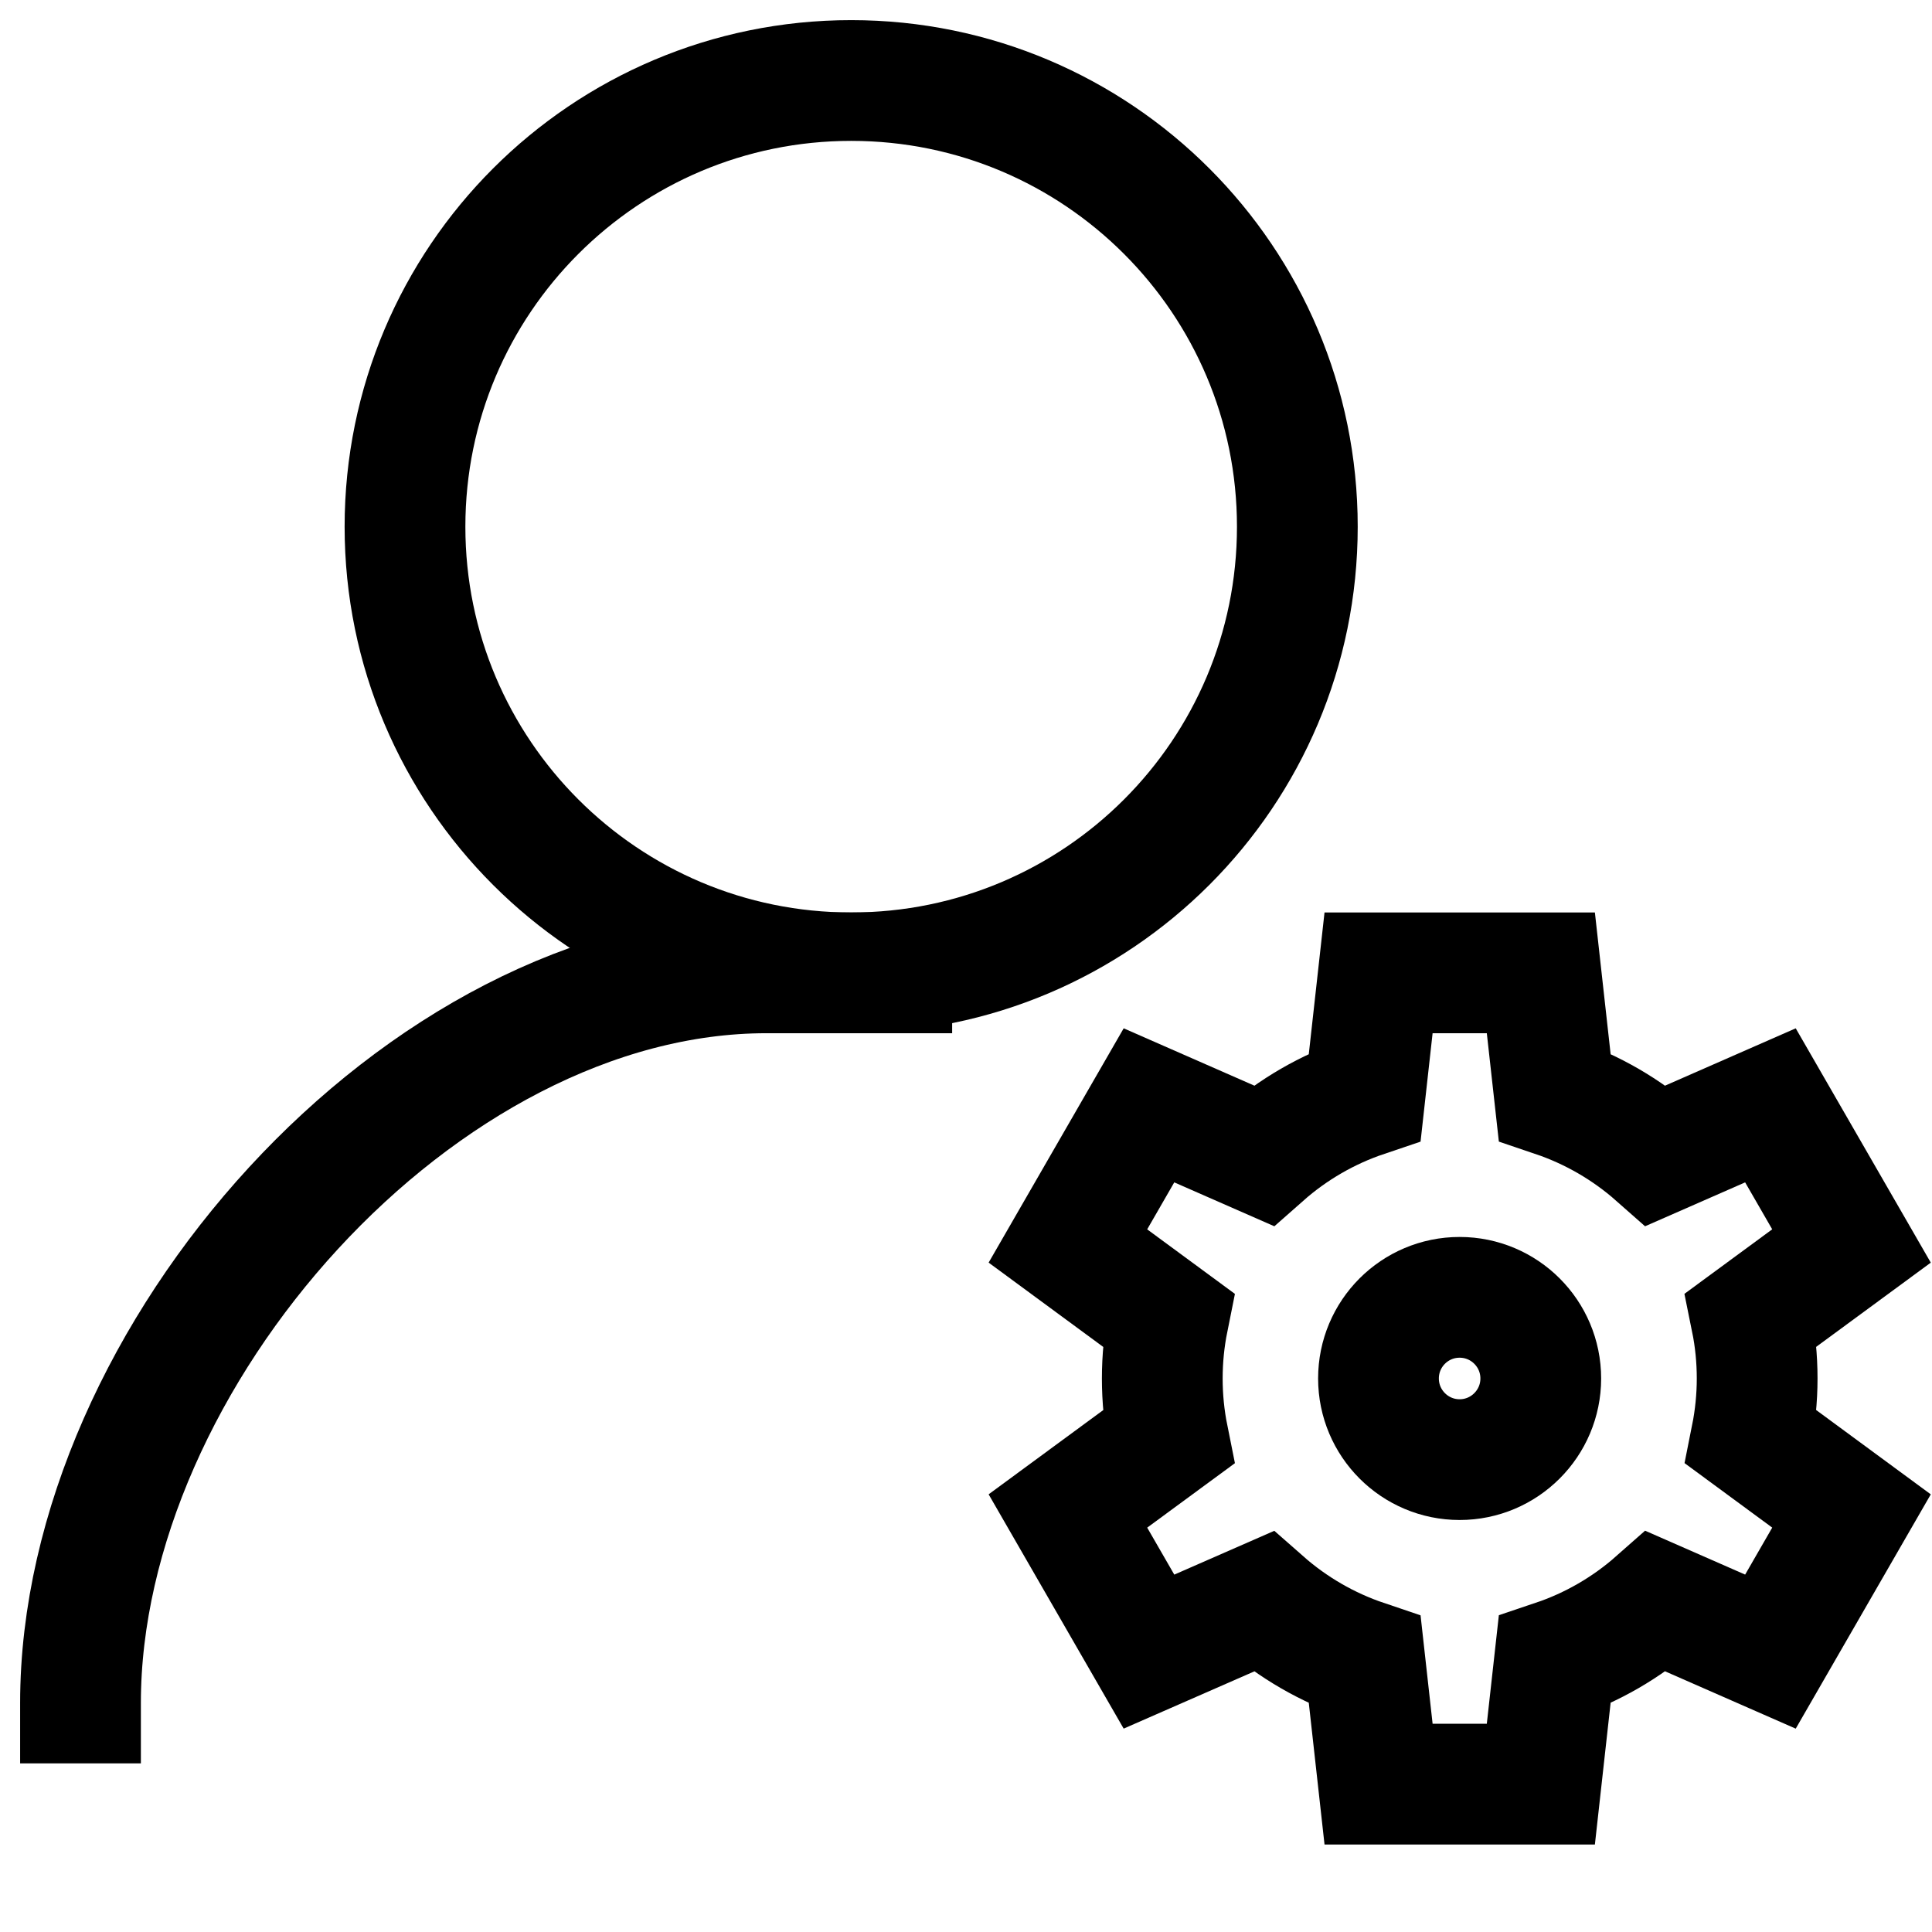
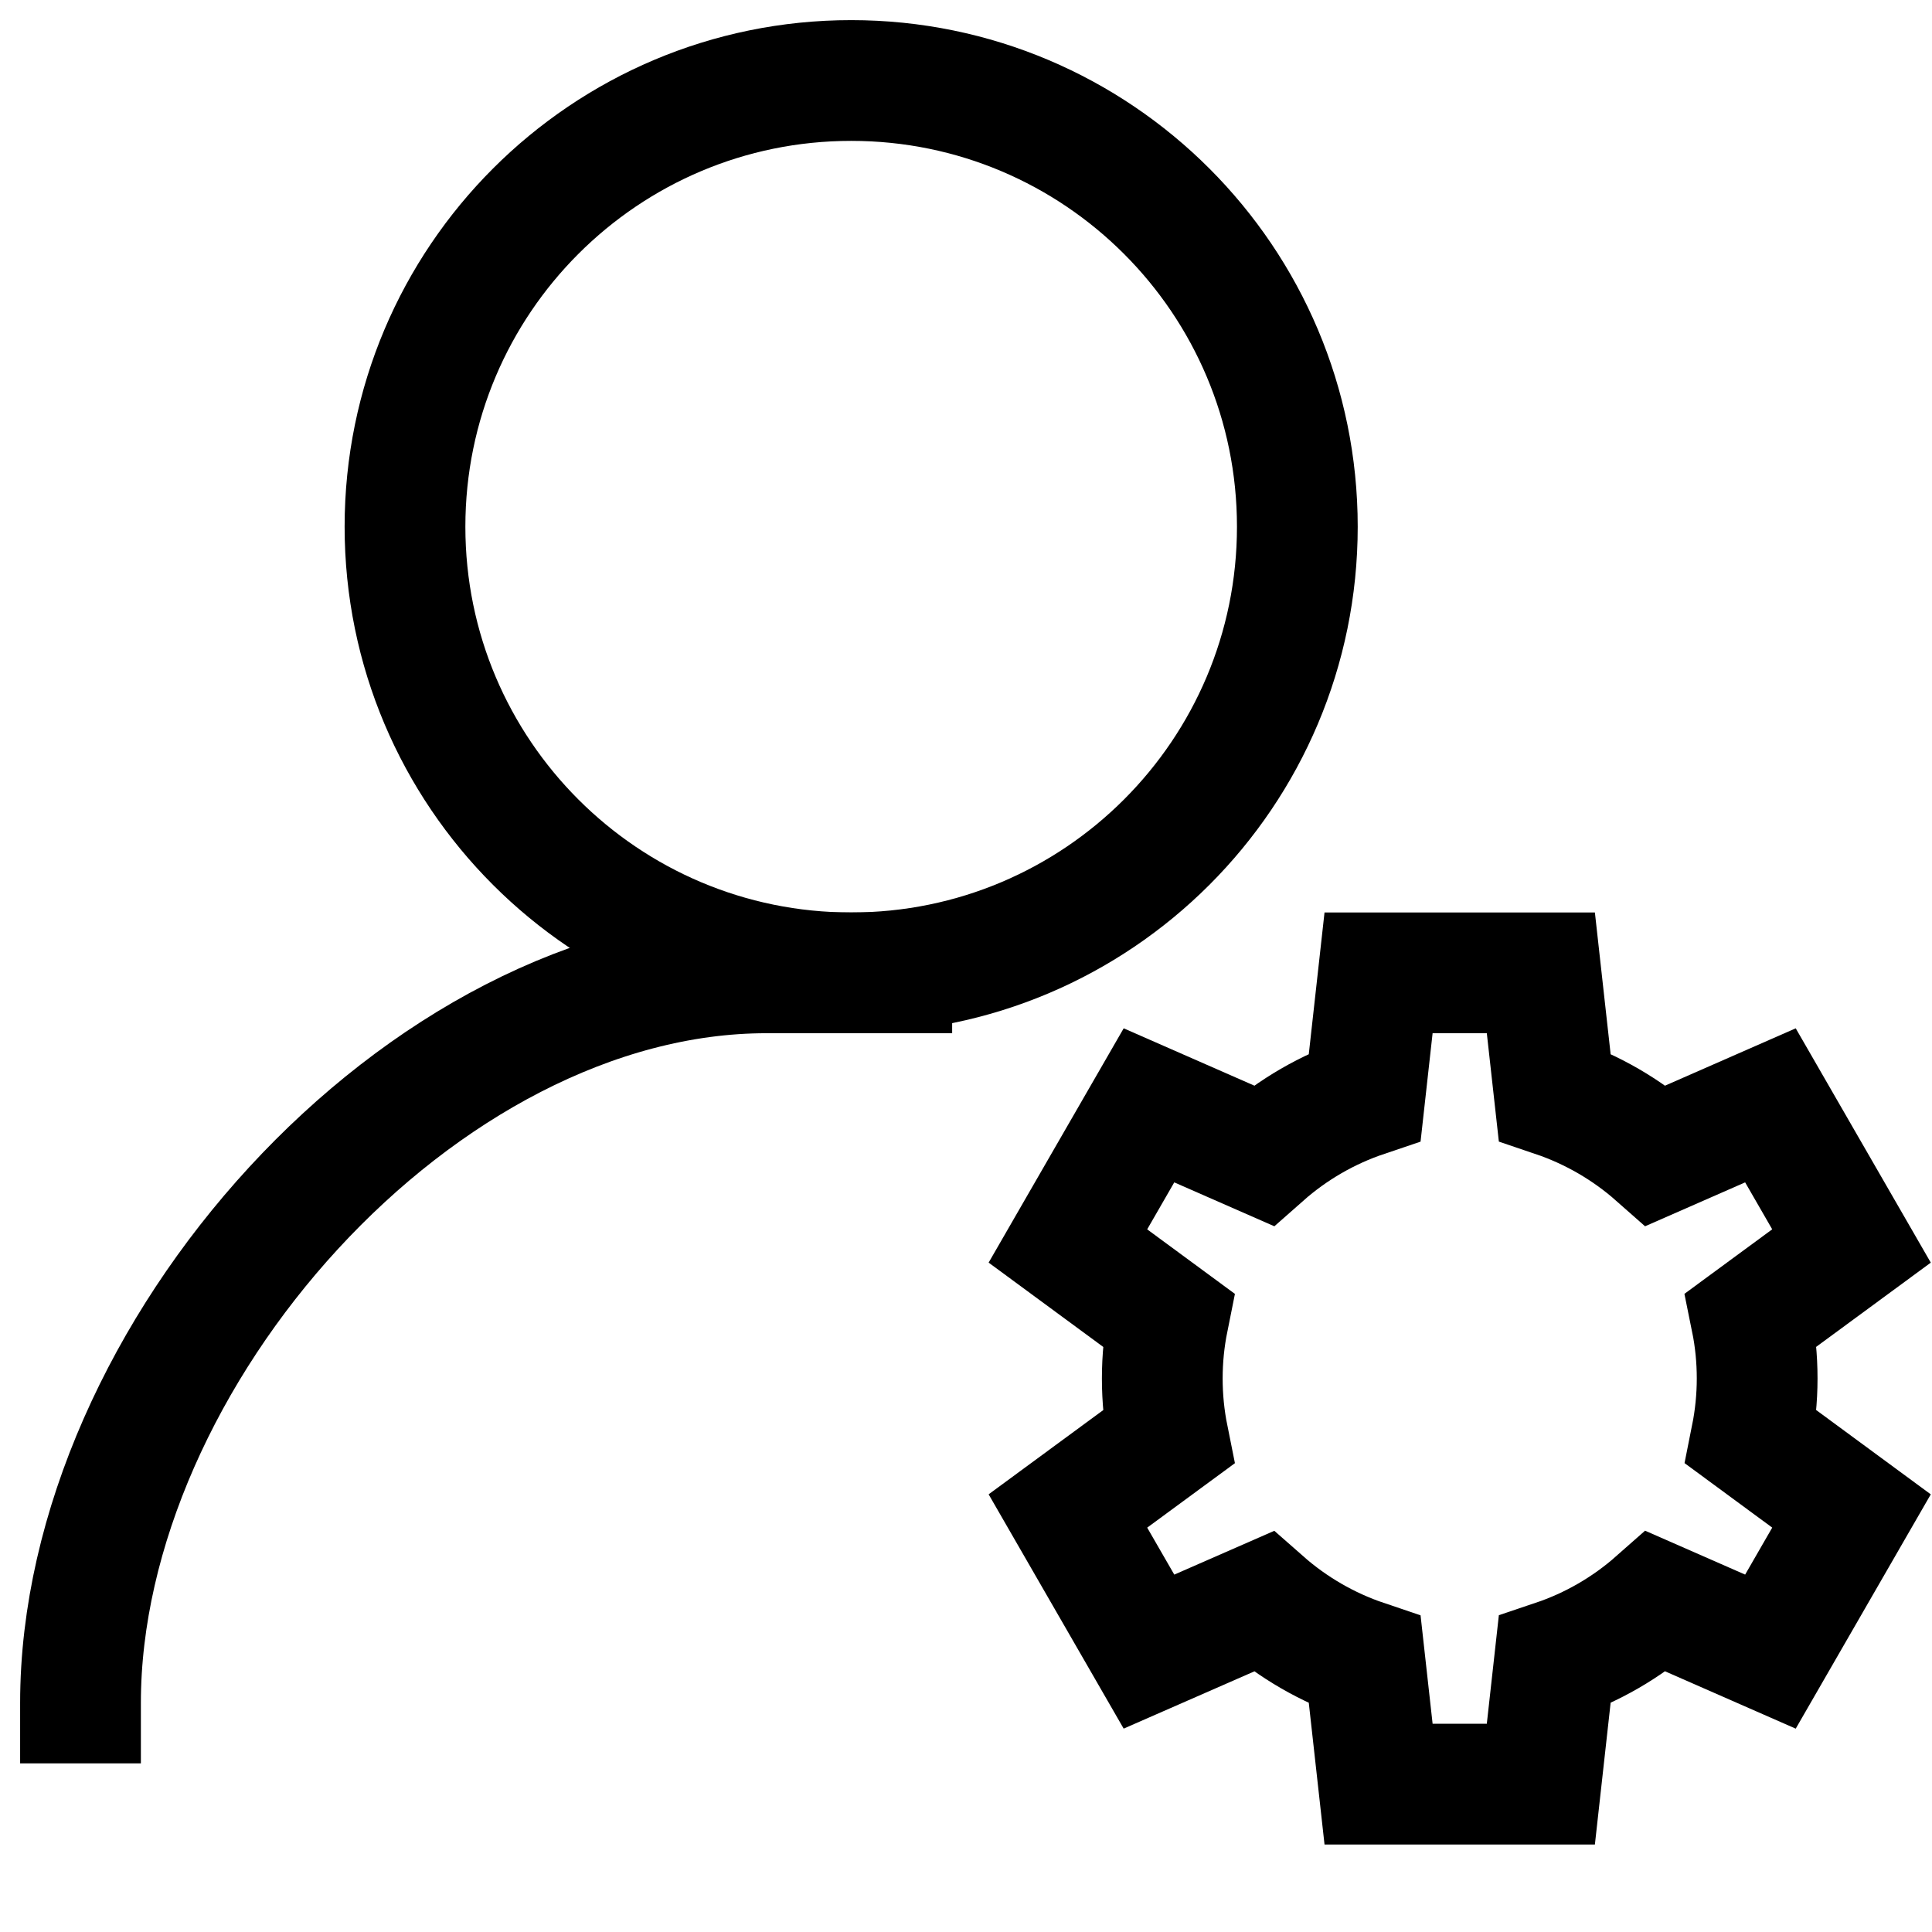
<svg xmlns="http://www.w3.org/2000/svg" width="24" height="24" viewBox="0 0 24 24" fill="none">
-   <path d="M18.132 18.132C18.688 18.132 19.14 17.68 19.14 17.124C19.14 16.567 18.688 16.116 18.132 16.116C17.575 16.116 17.124 16.567 17.124 17.124C17.124 17.68 17.575 18.132 18.132 18.132Z" stroke="black" stroke-width="1.5" stroke-miterlimit="10" stroke-linecap="square" />
  <path d="M21.828 17.124C21.828 16.879 21.804 16.634 21.755 16.393L23 15.478L21.993 13.731L20.573 14.354C20.205 14.029 19.776 13.781 19.312 13.624L19.141 12.085H17.125L16.954 13.624C16.489 13.781 16.061 14.029 15.693 14.354L14.273 13.731L13.266 15.478L14.511 16.394C14.414 16.876 14.414 17.373 14.511 17.855L13.266 18.77L14.273 20.517L15.693 19.895C16.061 20.219 16.489 20.467 16.954 20.624L17.125 22.163H19.141L19.312 20.623C19.776 20.467 20.205 20.219 20.573 19.894L21.993 20.517L23 18.77L21.755 17.854C21.803 17.614 21.828 17.369 21.828 17.124Z" stroke="black" stroke-width="1.5" stroke-miterlimit="10" stroke-linecap="square" />
  <path d="M1 21.155C1 16.854 5.219 12.085 9.52 12.085H11.078" stroke="black" stroke-width="1.5" stroke-miterlimit="10" stroke-linecap="square" />
-   <path d="M10.574 12.085C13.635 12.085 16.116 9.604 16.116 6.543C16.116 3.482 13.635 1 10.574 1C7.513 1 5.031 3.482 5.031 6.543C5.031 9.604 7.513 12.085 10.574 12.085Z" stroke="black" stroke-width="1.5" stroke-miterlimit="10" stroke-linecap="square" />
+   <path d="M10.574 12.085C13.635 12.085 16.116 9.604 16.116 6.543C16.116 3.482 13.635 1 10.574 1C7.513 1 5.031 3.482 5.031 6.543C5.031 9.604 7.513 12.085 10.574 12.085" stroke="black" stroke-width="1.5" stroke-miterlimit="10" stroke-linecap="square" />
</svg>